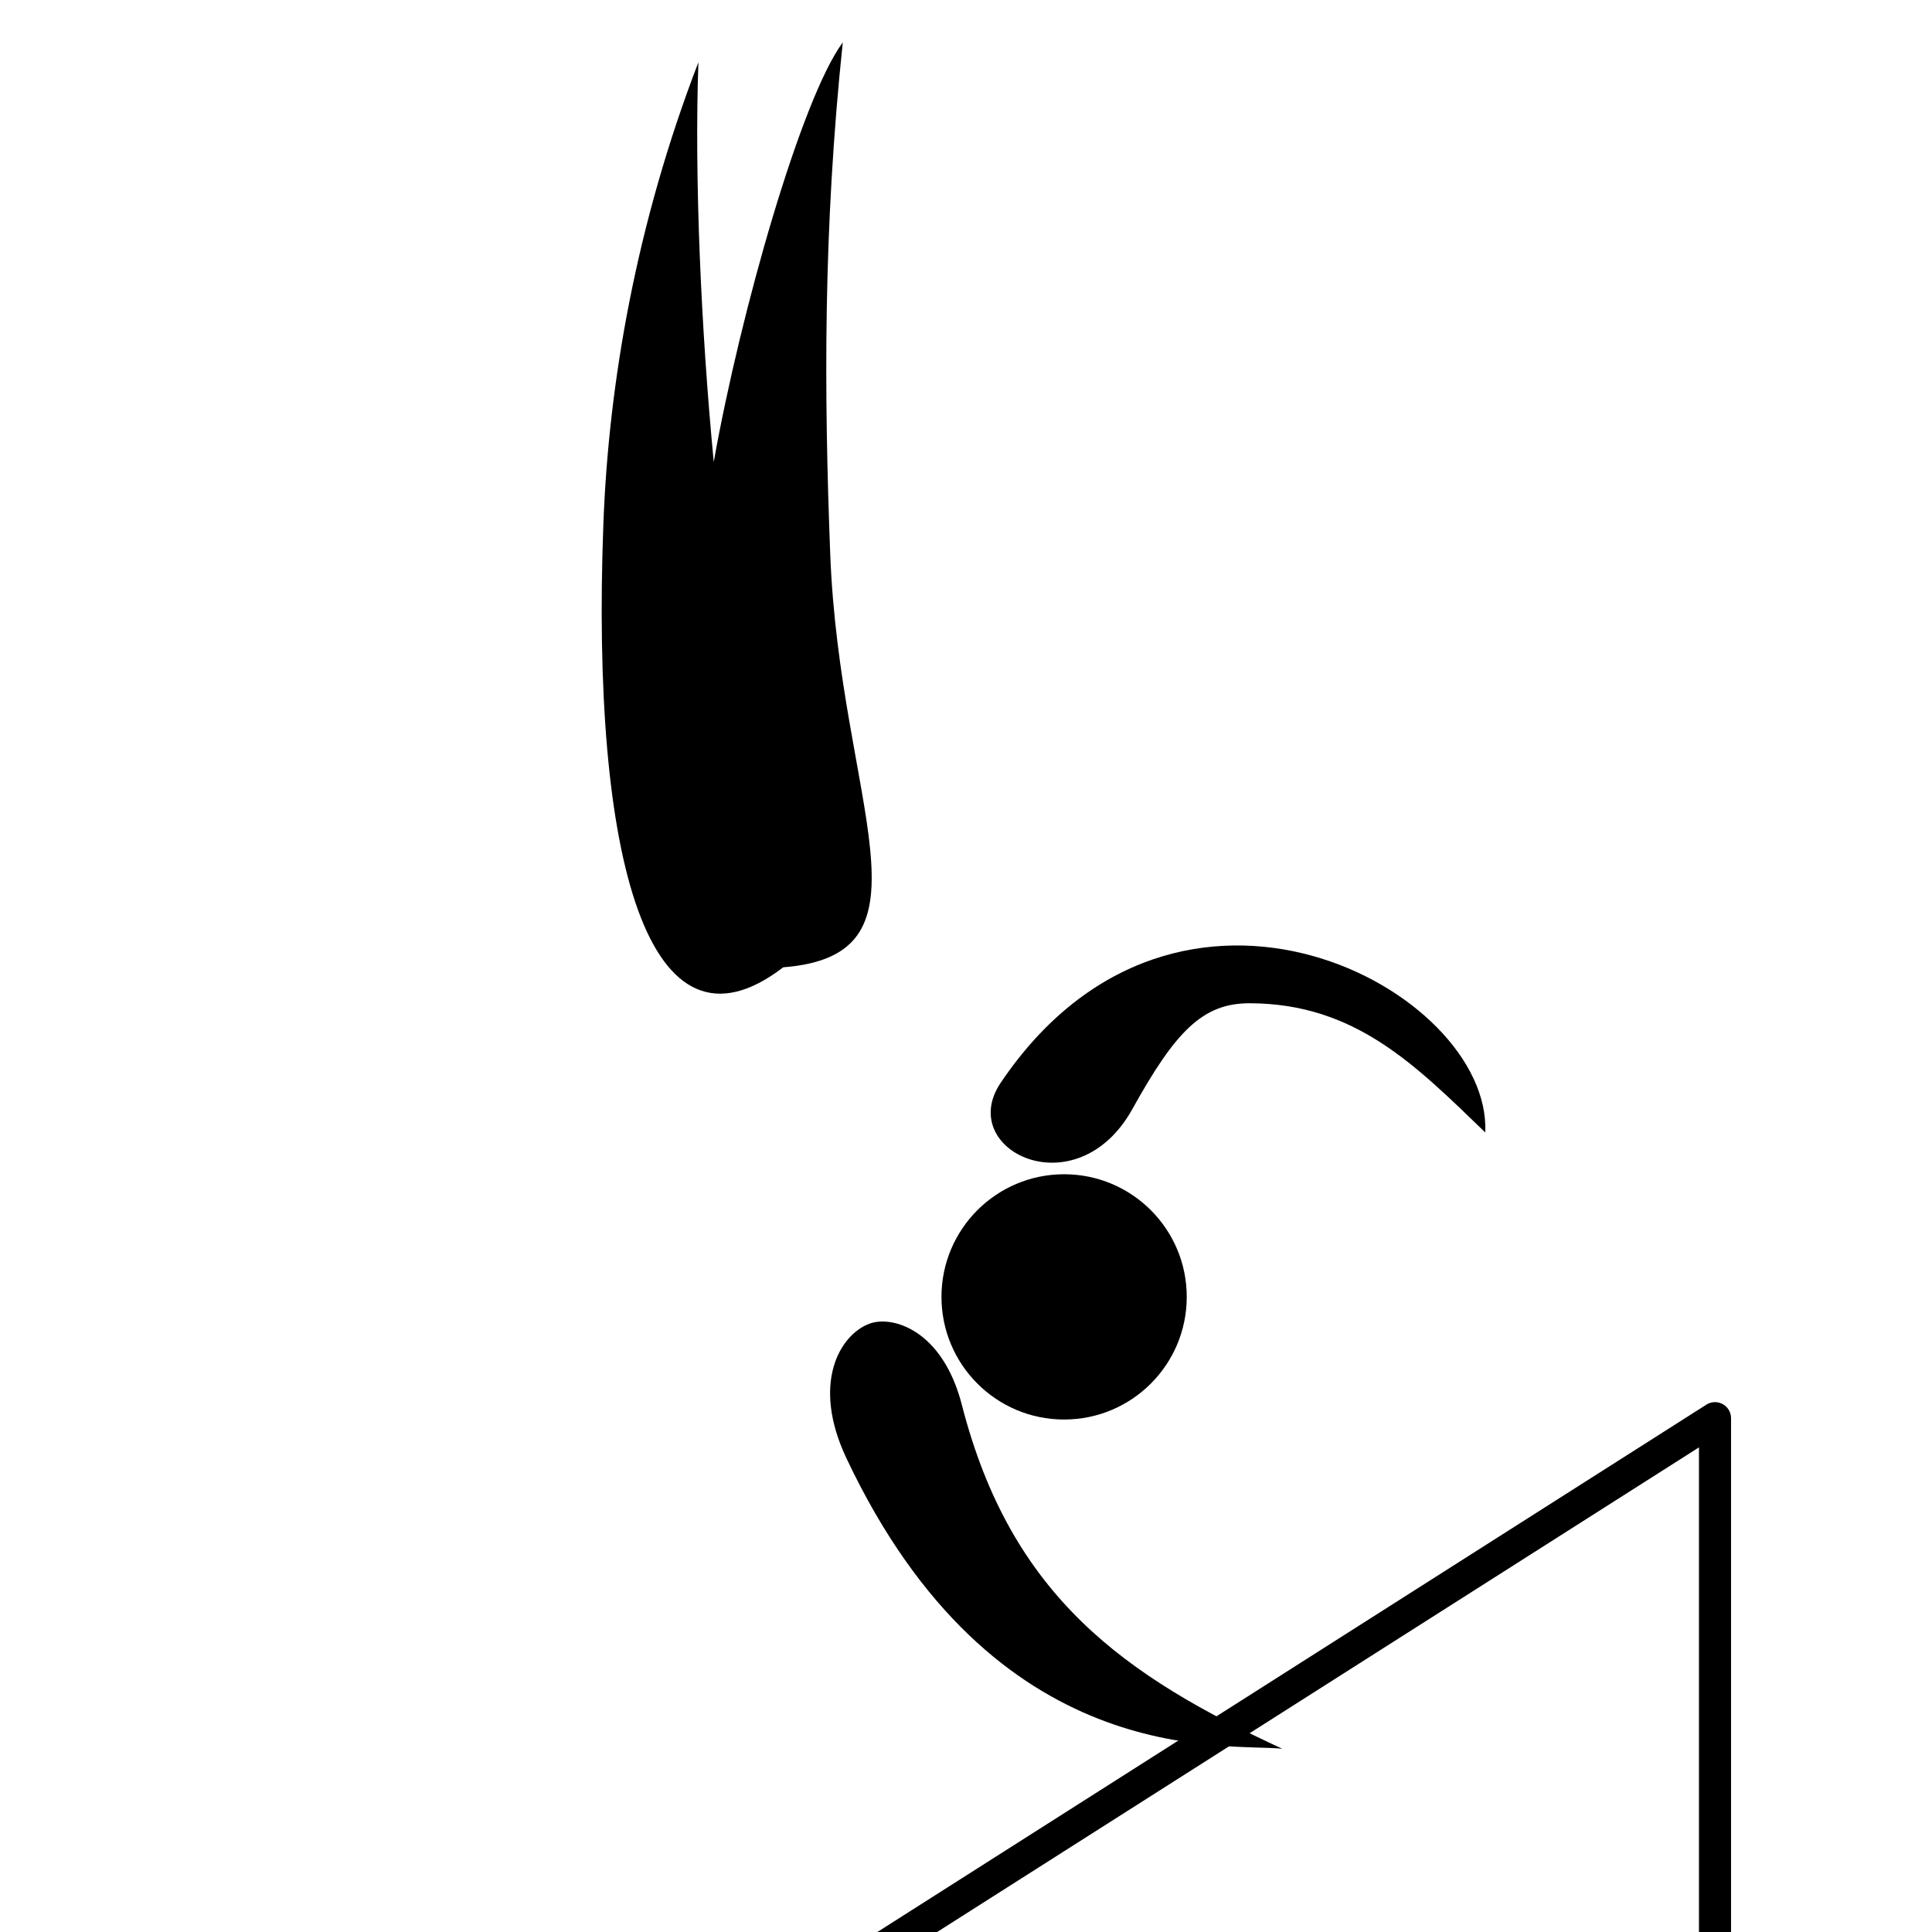
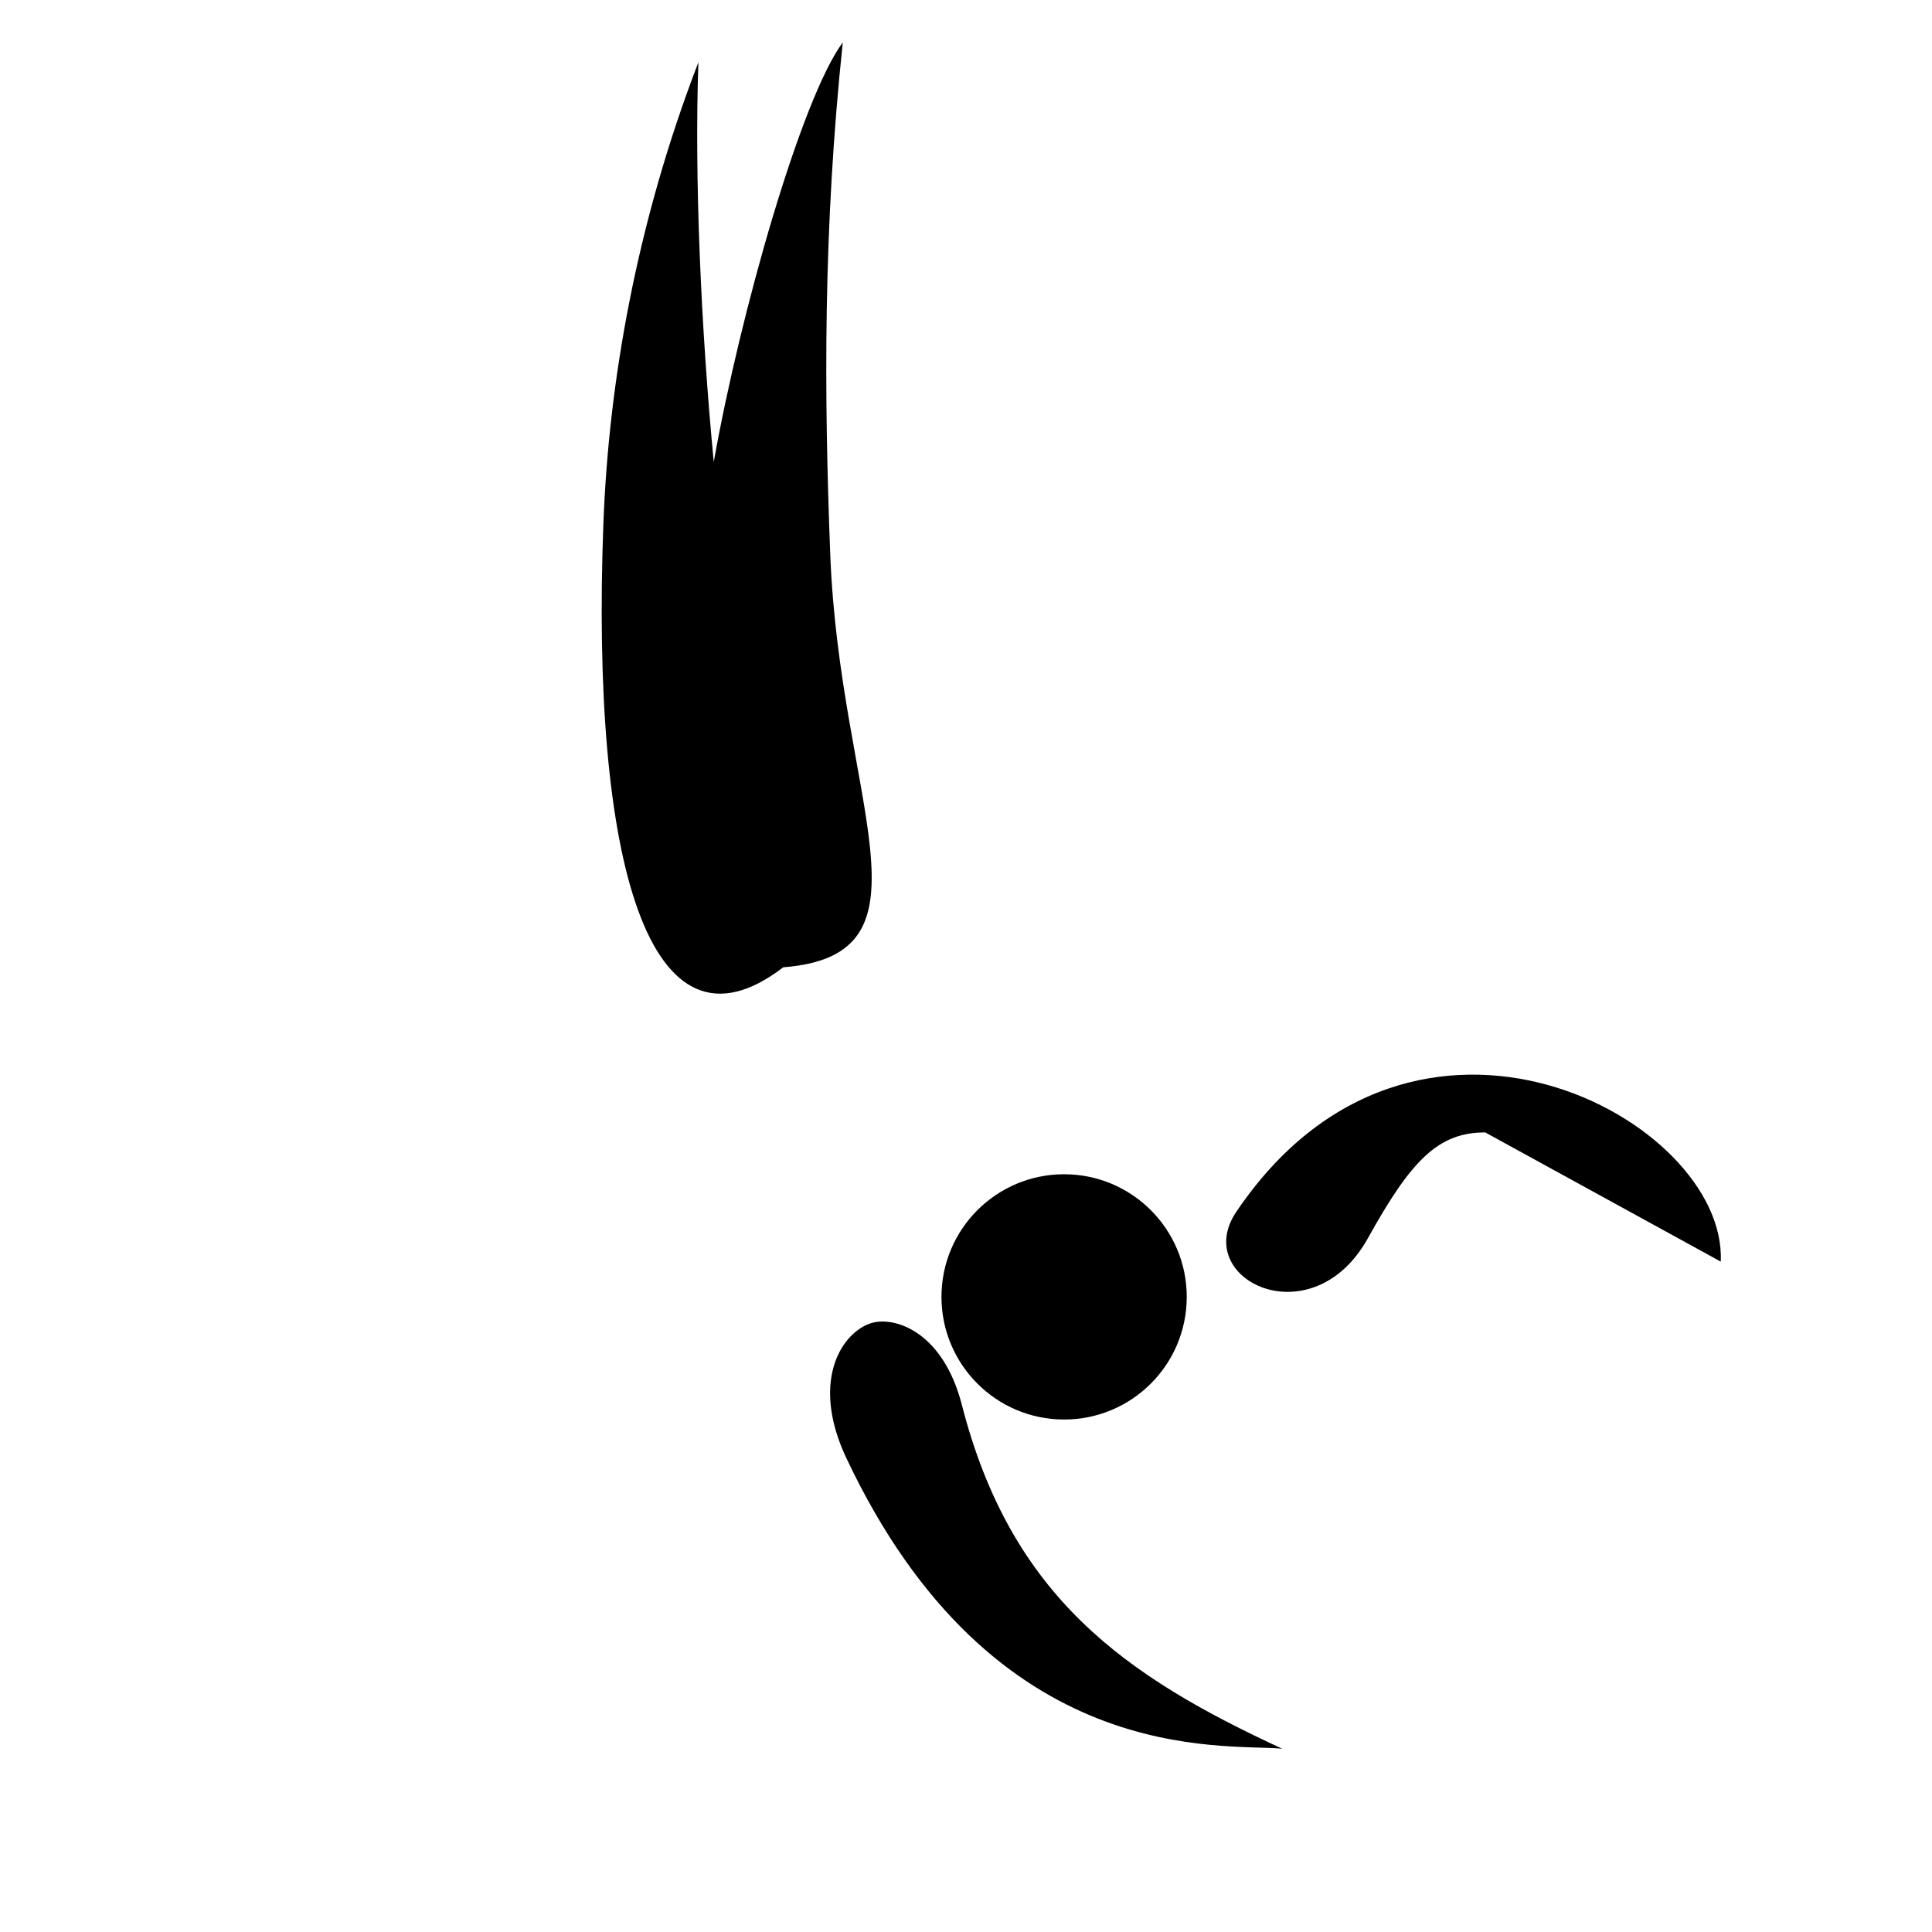
<svg xmlns="http://www.w3.org/2000/svg" xmlns:ns1="http://sodipodi.sourceforge.net/DTD/sodipodi-0.dtd" xmlns:ns2="http://www.inkscape.org/namespaces/inkscape" version="1.0" width="1024pt" height="1024pt" viewBox="0 0 1024 1024" preserveAspectRatio="xMidYMid meet" id="svg198" ns1:docname="Gymnastics_(artistic_-_horizontal_bar)_pictogram.svg" xml:space="preserve" ns2:version="1.2 (dc2aeda, 2022-05-15)">
  <defs id="defs202" />
  <ns1:namedview id="namedview200" pagecolor="#ffffff" bordercolor="#000000" borderopacity="0.25" ns2:showpageshadow="2" ns2:pageopacity="0.0" ns2:pagecheckerboard="0" ns2:deskcolor="#d1d1d1" ns2:document-units="pt" showgrid="false" ns2:zoom="0.27722168" ns2:cx="793.58873" ns2:cy="1064.1303" ns2:window-width="1920" ns2:window-height="1080" ns2:window-x="0" ns2:window-y="0" ns2:window-maximized="0" ns2:current-layer="svg198" />
-   <path style="fill:none;stroke:#000000;stroke-width:17;stroke-linecap:round;stroke-linejoin:round;stroke-dasharray:none" d="M 908.989,1045.897 V 751.657 L 453.178,1041.618" id="path2004" ns1:nodetypes="ccc" />
  <g id="g3719">
    <path fill="#00ff00" stroke="none" d=" " id="path186" style="stroke:none" />
    <path fill="#00ffff" stroke="none" d=" " id="path188" style="stroke:none" />
    <path fill="#fafafa" stroke="none" d=" " id="path190" style="stroke:none" />
    <path fill="#fefefe" stroke="none" d=" " id="path192" style="stroke:none" />
    <path fill="#fffeff" stroke="none" d=" " id="path194" style="stroke:none" />
    <path fill="#ffffff" stroke="none" d=" " id="path196" style="stroke:none" />
    <circle style="fill:#000000;stroke:none;stroke-width:0.911;stroke-linecap:round;stroke-linejoin:round;stroke-dasharray:none" id="path2002" cx="564" cy="687.376" r="65" />
    <path style="fill:#000000;stroke:none;stroke-width:1;stroke-linecap:round;stroke-linejoin:round;stroke-dasharray:none" d="M 378.299,244.866 C 371.533,174.262 367.998,93.86 370.169,33 337.255,118.443 322.614,202.948 319.813,277.365 c -6.71,178.296 23.941,290.075 95.312,235.324 84.559,-6.581 29.967,-87.603 24.913,-219.045 -3.277,-85.23 -3.797,-171.856 6.651,-271.166 -21.806,29.356 -54.197,142.523 -68.39,222.388 z" id="path750" ns1:nodetypes="ccscscc" />
-     <path style="fill:#000000;stroke:none;stroke-width:1;stroke-linecap:round;stroke-linejoin:round;stroke-dasharray:none" d="M 787.207,600.209 C 750.034,564.33 718.192,531.884 662.381,531.745 c -25.02,-0.062 -39.391,14.996 -62.172,56.03 -29.582,53.286 -93.936,21.897 -69.825,-13.869 93.944,-139.355 260.4,-49.027 256.823,26.304 z" id="path2832" ns1:nodetypes="csssc" />
+     <path style="fill:#000000;stroke:none;stroke-width:1;stroke-linecap:round;stroke-linejoin:round;stroke-dasharray:none" d="M 787.207,600.209 c -25.02,-0.062 -39.391,14.996 -62.172,56.03 -29.582,53.286 -93.936,21.897 -69.825,-13.869 93.944,-139.355 260.4,-49.027 256.823,26.304 z" id="path2832" ns1:nodetypes="csssc" />
    <path style="fill:#000000;stroke:none;stroke-width:1;stroke-linecap:round;stroke-linejoin:round;stroke-dasharray:none" d="M 679.6,926.857 C 596.502,888.485 535.969,846.54 509.819,744.642 499.605,704.84 472.917,697.021 460.741,701.611 c -15.639,5.896 -30.837,31.645 -12.138,71.248 78.297,165.825 200.313,150.963 230.997,153.998 z" id="path2927" ns1:nodetypes="csssc" />
  </g>
</svg>